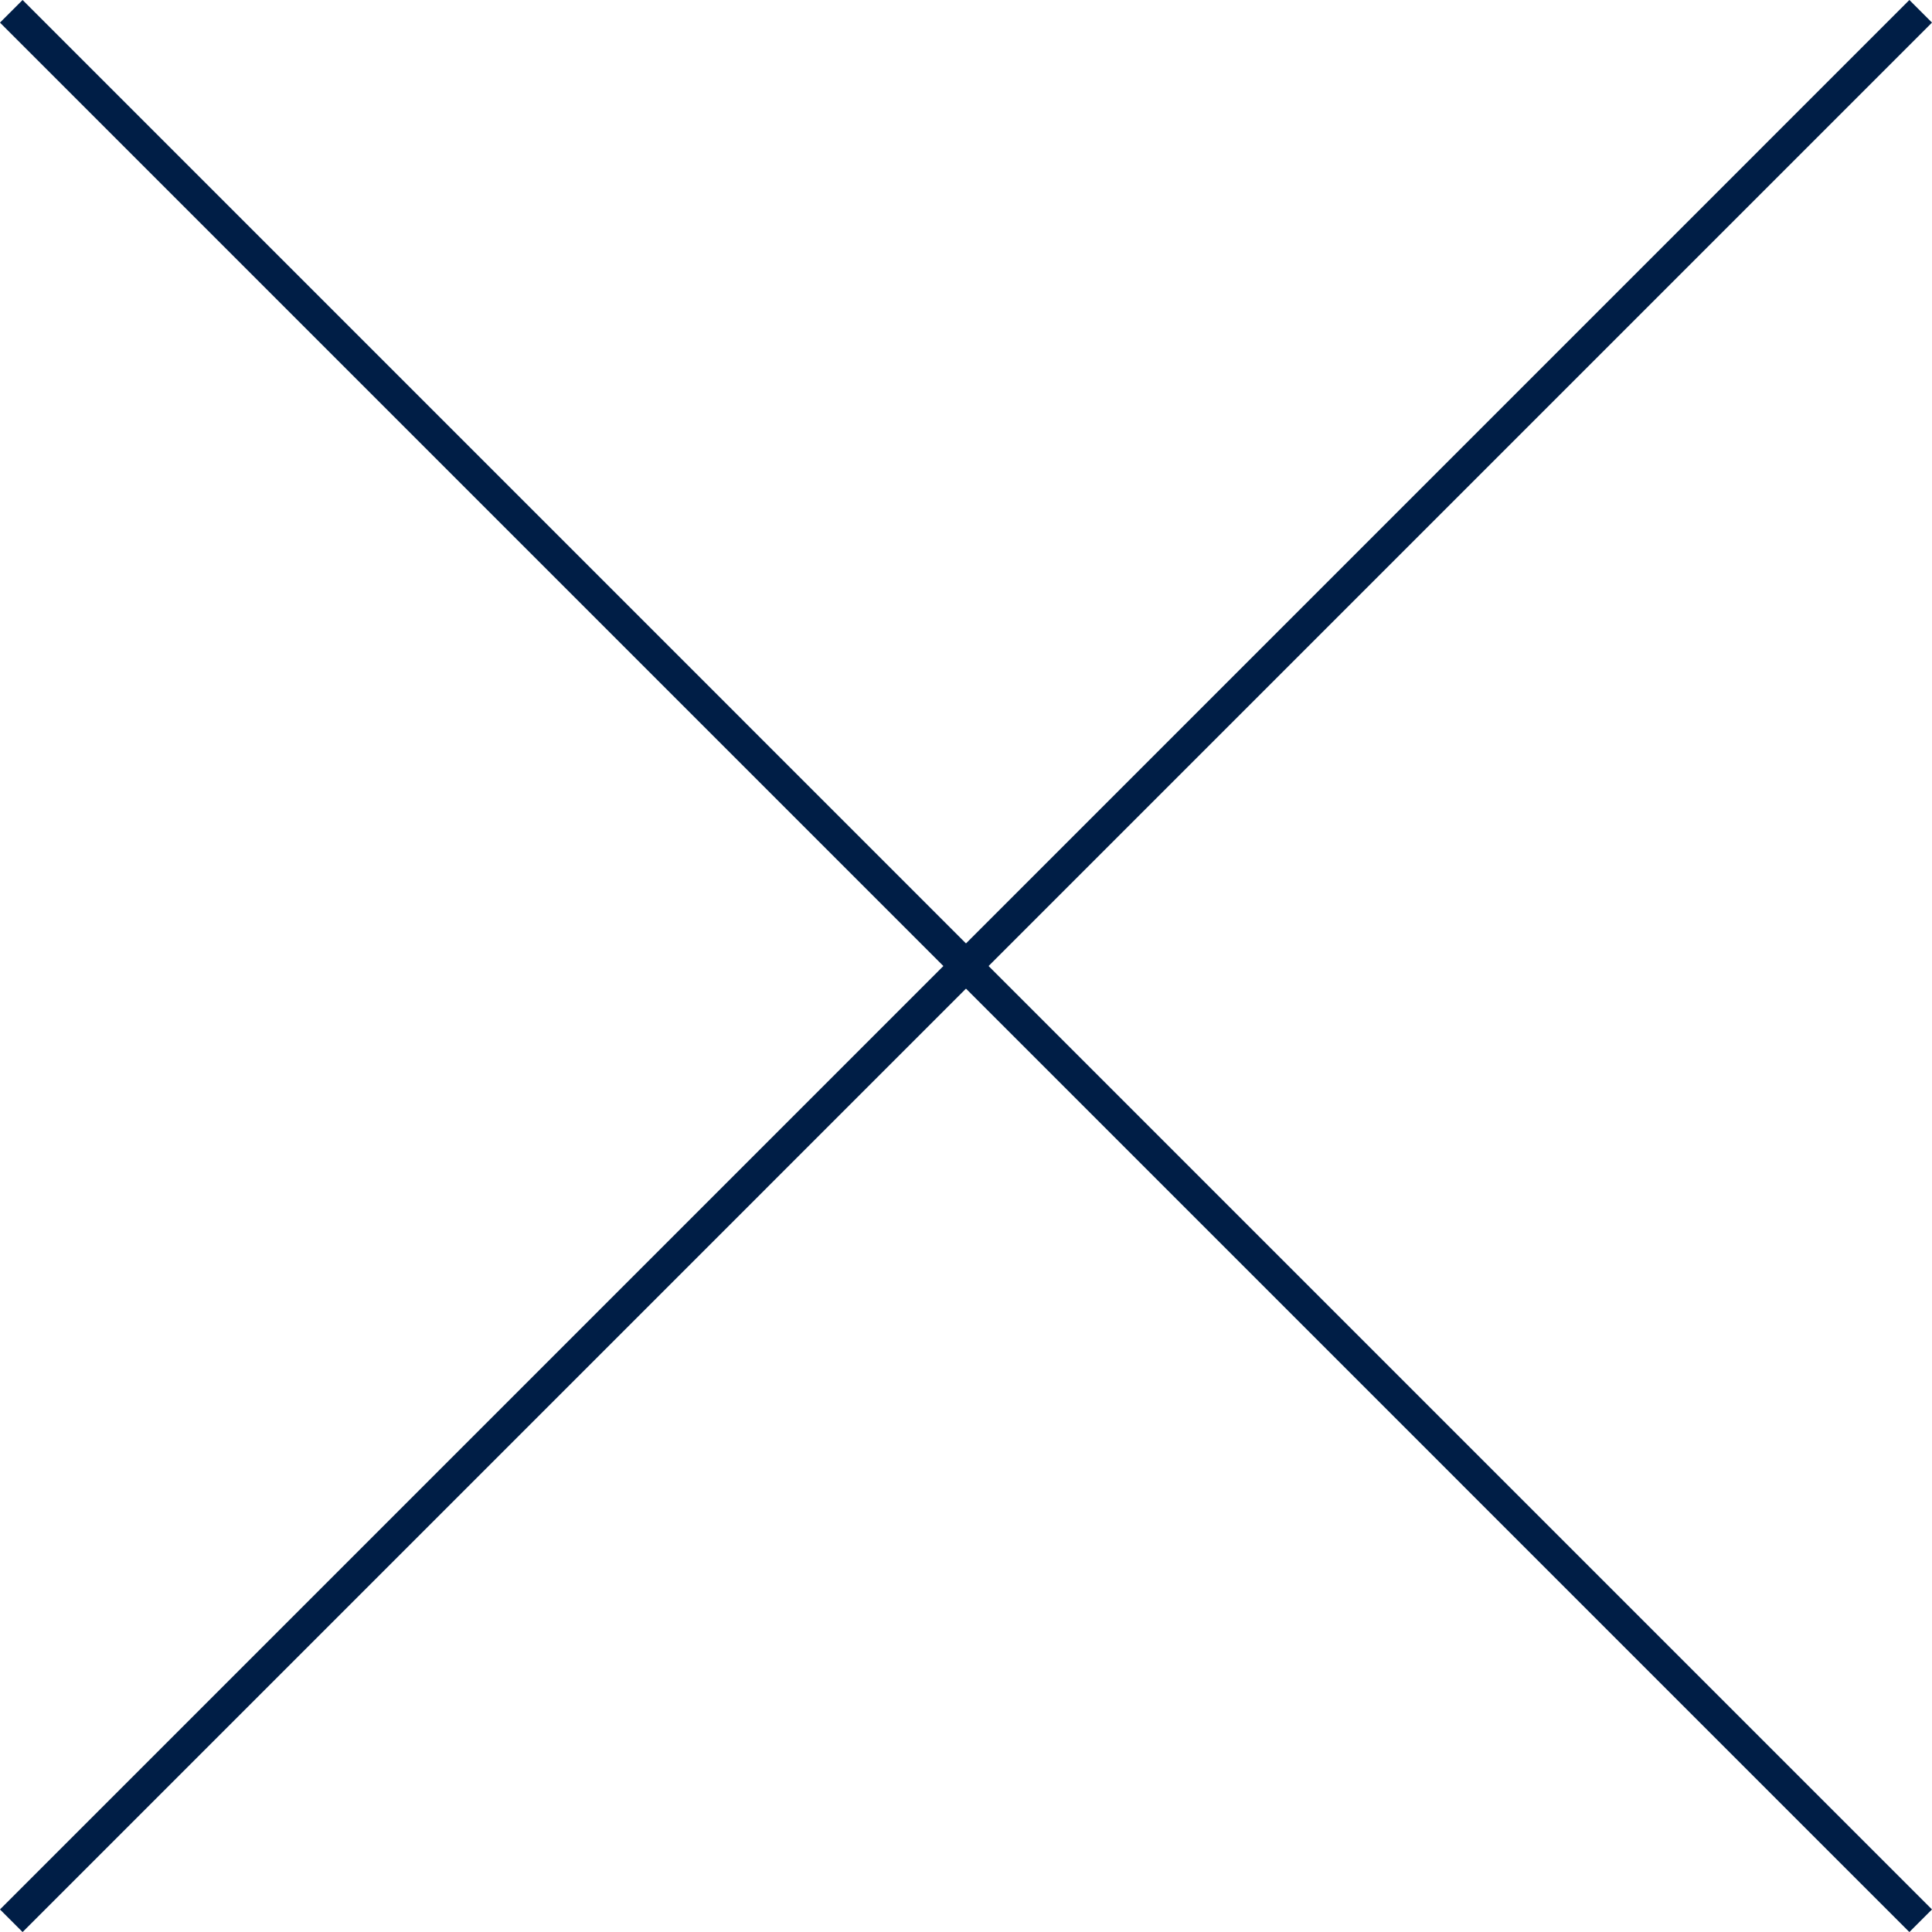
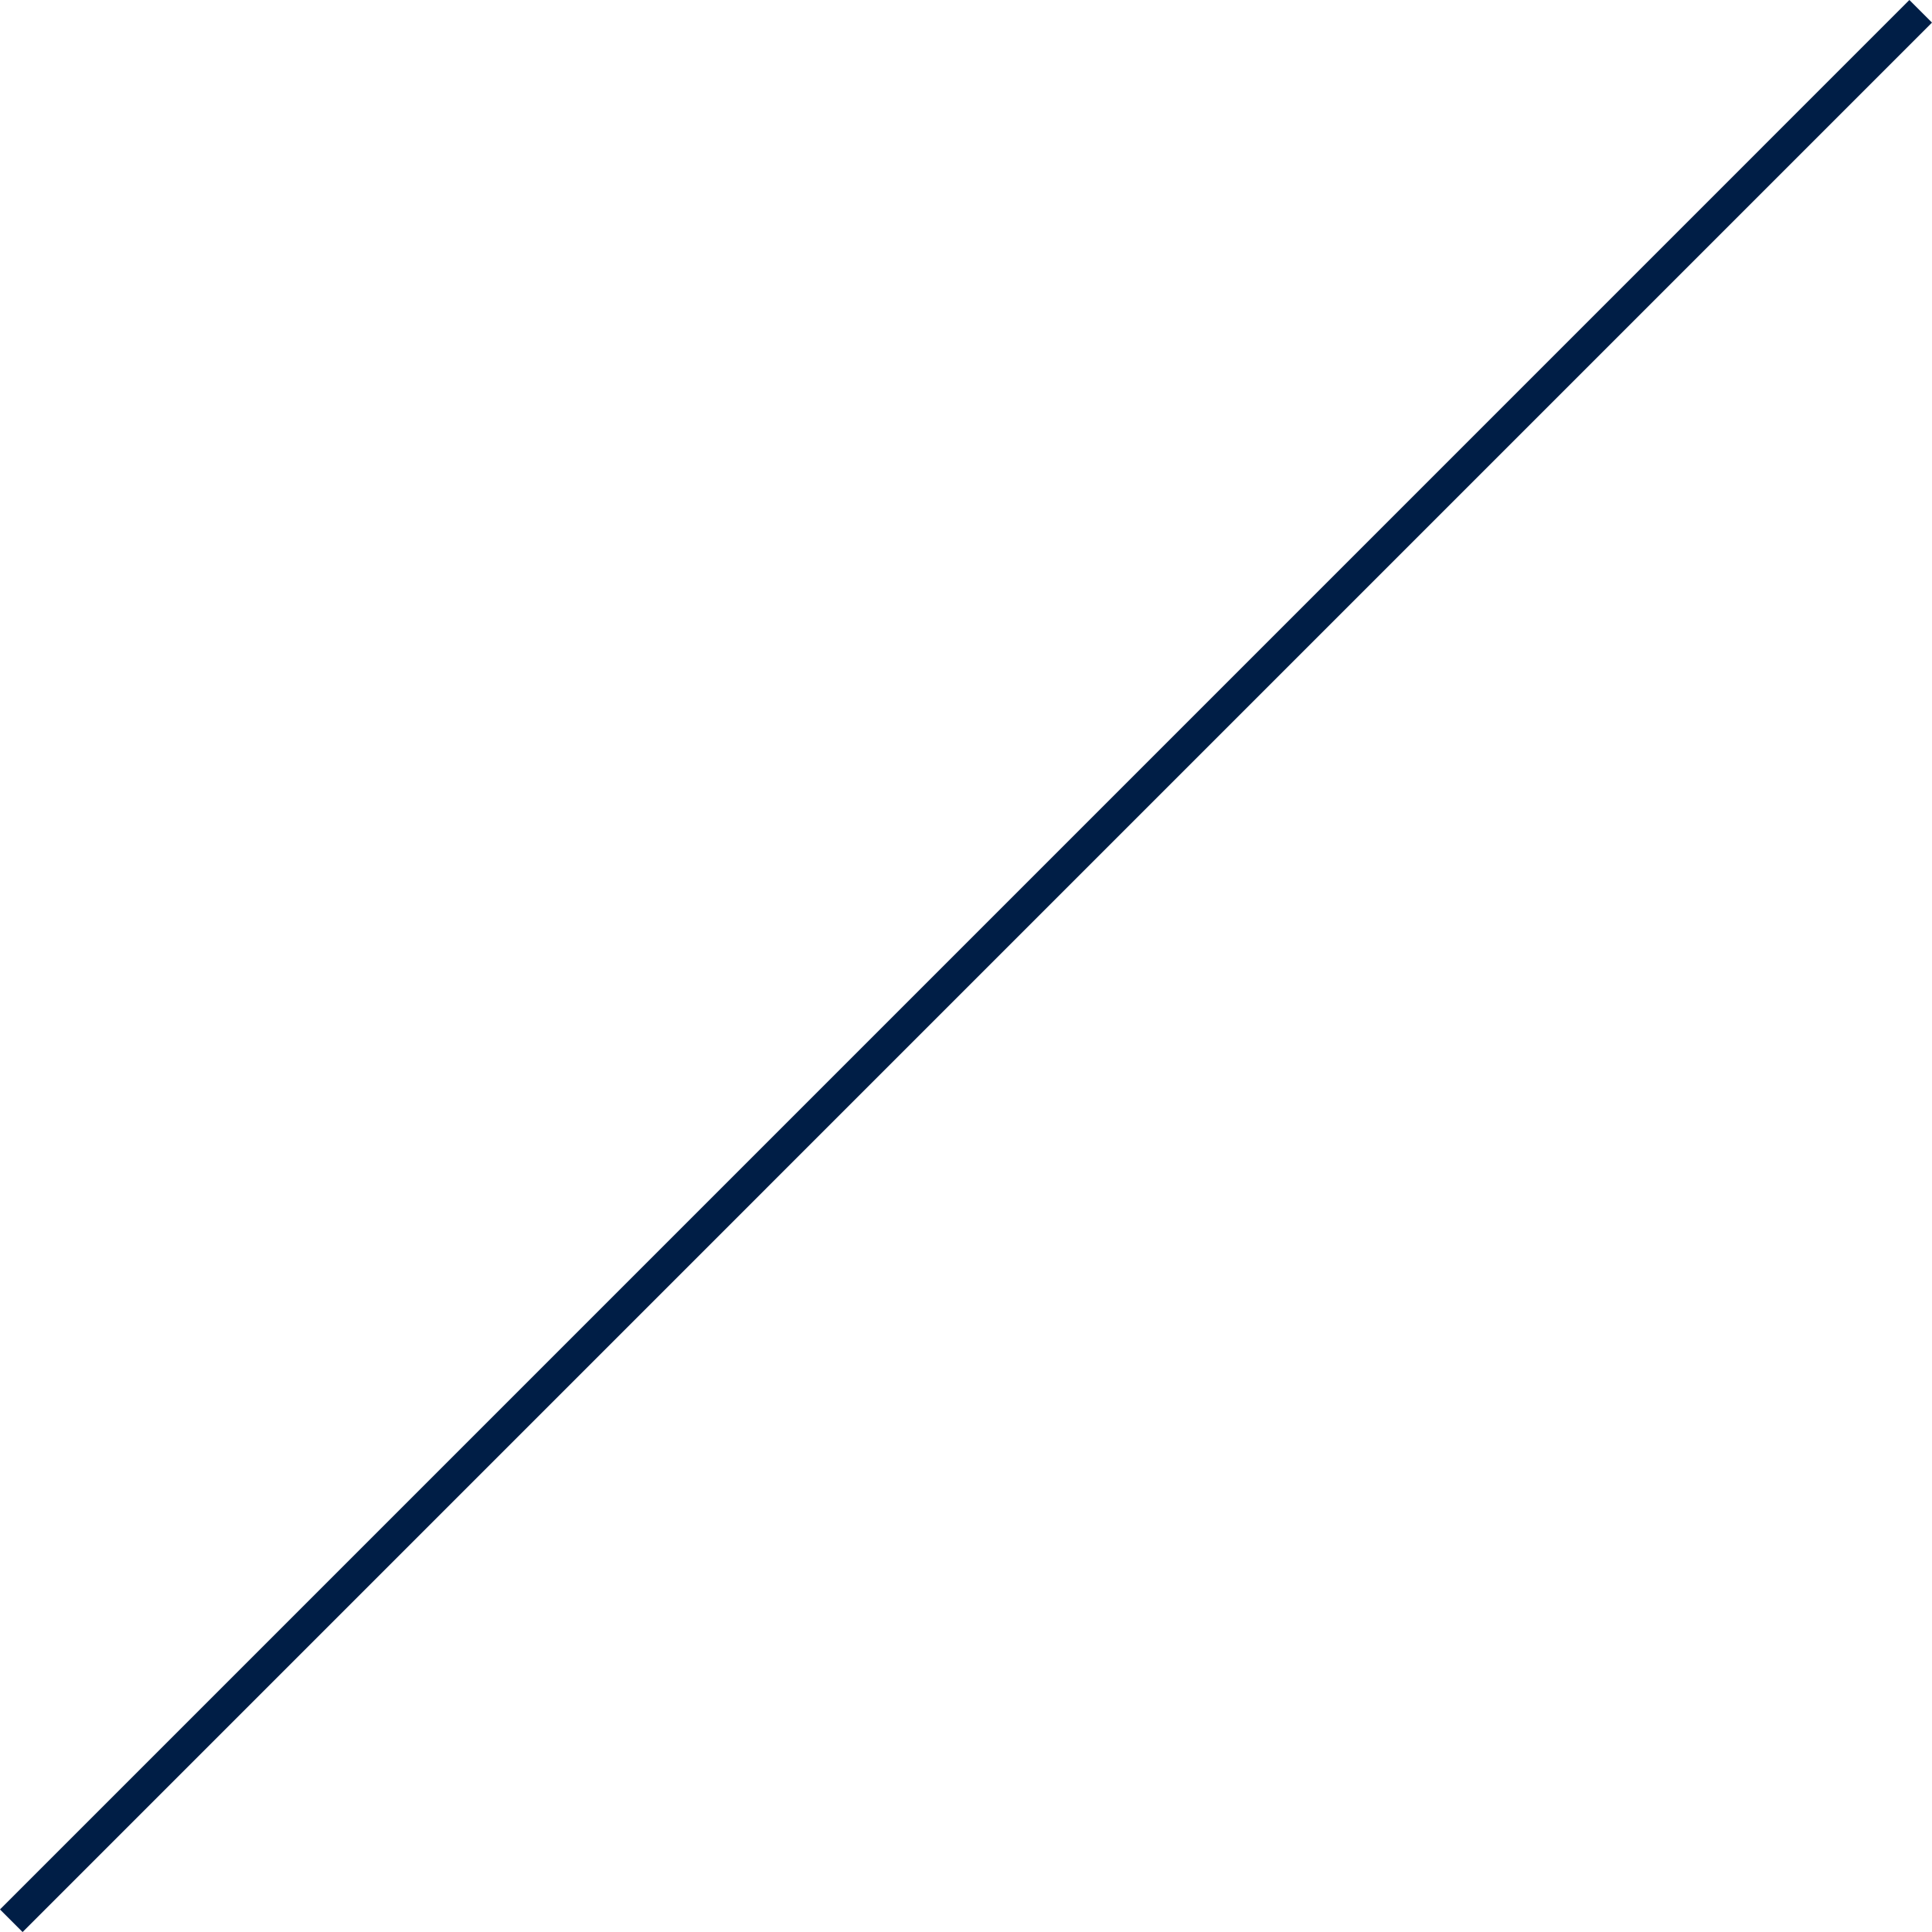
<svg xmlns="http://www.w3.org/2000/svg" width="120.881" height="120.881">
  <g data-name="グループ 727">
    <g fill="none" stroke="#001e46" stroke-width="2" data-name="グループ 726">
-       <path d="m.706.707 119.466 119.47" data-name="パス 609" />
      <path d="M120.173.707.706 120.177" data-name="パス 610" />
    </g>
  </g>
</svg>